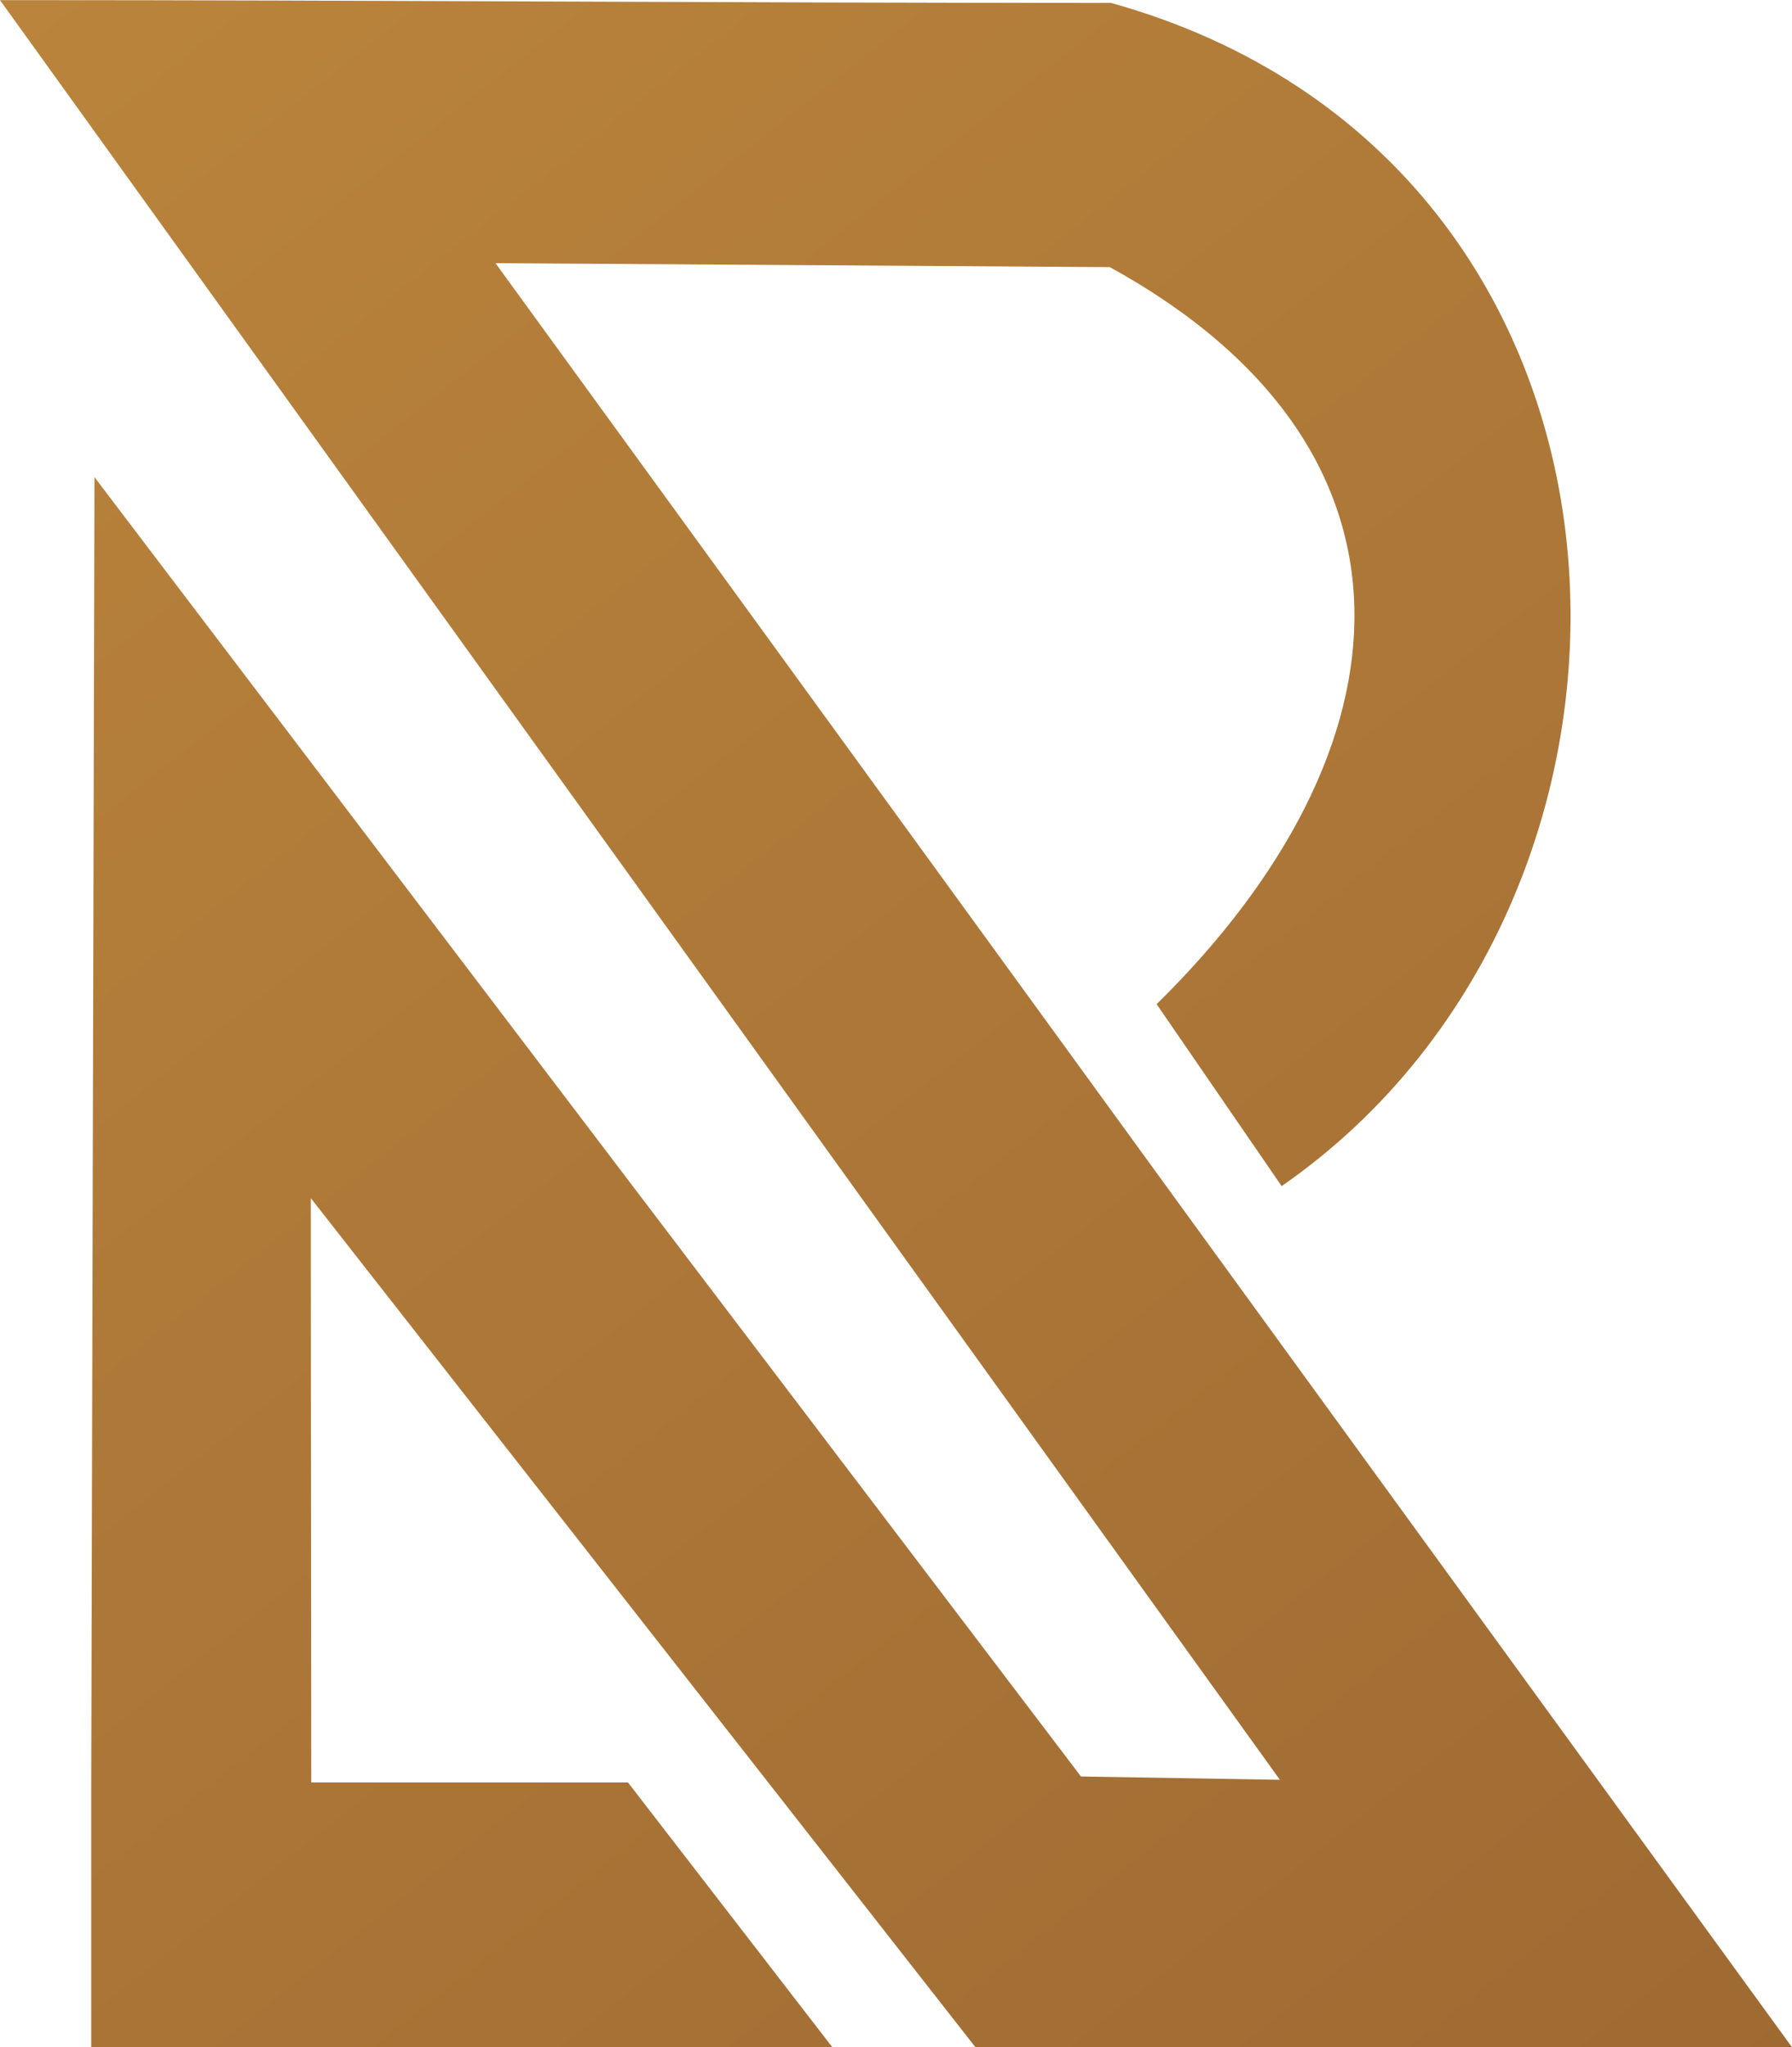
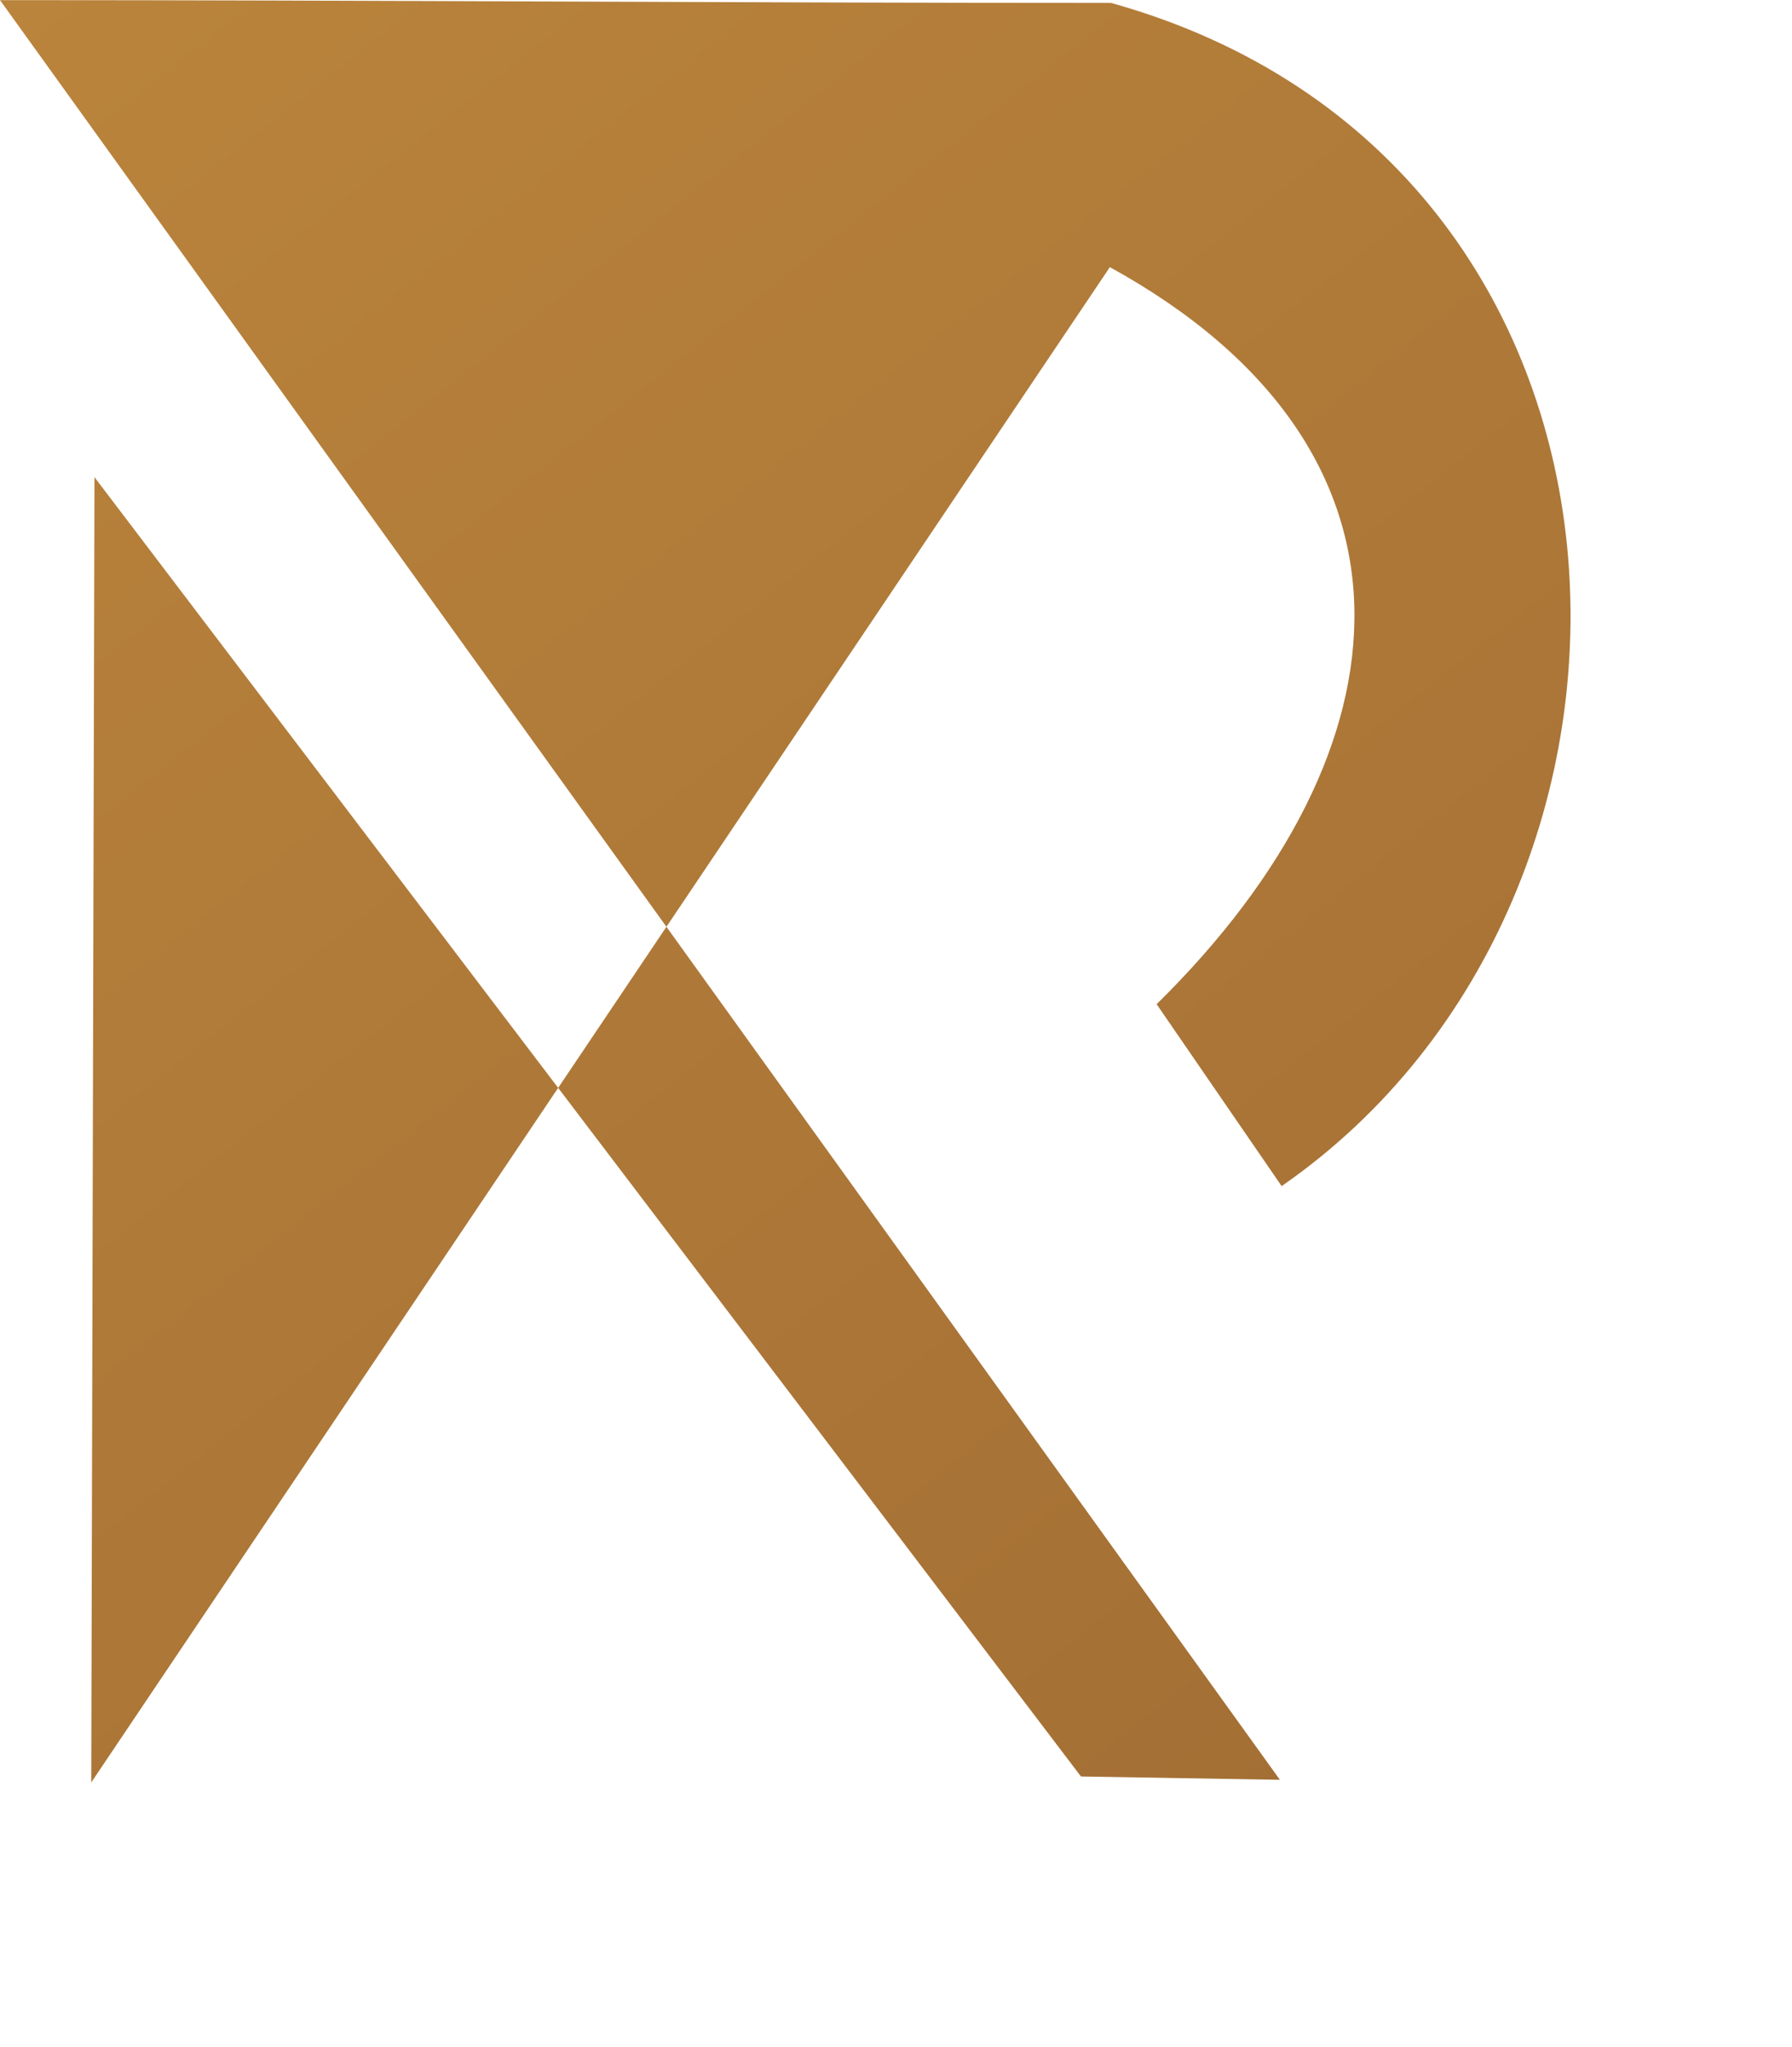
<svg xmlns="http://www.w3.org/2000/svg" xml:space="preserve" width="3.003in" height="3.43in" version="1.1" style="shape-rendering:geometricPrecision; text-rendering:geometricPrecision; image-rendering:optimizeQuality; fill-rule:evenodd; clip-rule:evenodd" viewBox="0 0 3373.85 3853.14">
  <defs>
    <style type="text/css">
   
    .fil0 {fill:url(#id0)}
   
  </style>
    <linearGradient id="id0" gradientUnits="userSpaceOnUse" x1="4154.74" y1="5253.45" x2="-0" y2="0">
      <stop offset="0" style="stop-opacity:1; stop-color:#764524" />
      <stop offset="0.051" style="stop-opacity:1; stop-color:#986430" />
      <stop offset="1" style="stop-opacity:1; stop-color:#BA843C" />
    </linearGradient>
  </defs>
  <g id="Layer_x0020_1">
-     <path class="fil0" d="M171.79 3354.78l6.07 -2456.91 1857.3 2445.67 374.55 6.25 -2409.71 -3349.79c711.55,0 1380.29,5.28 2091.84,5.28 1067.68,297.68 1113.91,1677.71 321.14,2227.01l-235.35 -342.4c489.19,-481.04 532.86,-1045.71 -88.06,-1387.31l-1156.68 -7.47 2440.96 3358.03 -1537.32 0 -1251.39 -1598.23 0.87 1099.86 596.3 0 384.78 498.36 -1395.3 0 0 -498.36z" />
+     <path class="fil0" d="M171.79 3354.78l6.07 -2456.91 1857.3 2445.67 374.55 6.25 -2409.71 -3349.79c711.55,0 1380.29,5.28 2091.84,5.28 1067.68,297.68 1113.91,1677.71 321.14,2227.01l-235.35 -342.4c489.19,-481.04 532.86,-1045.71 -88.06,-1387.31z" />
  </g>
</svg>